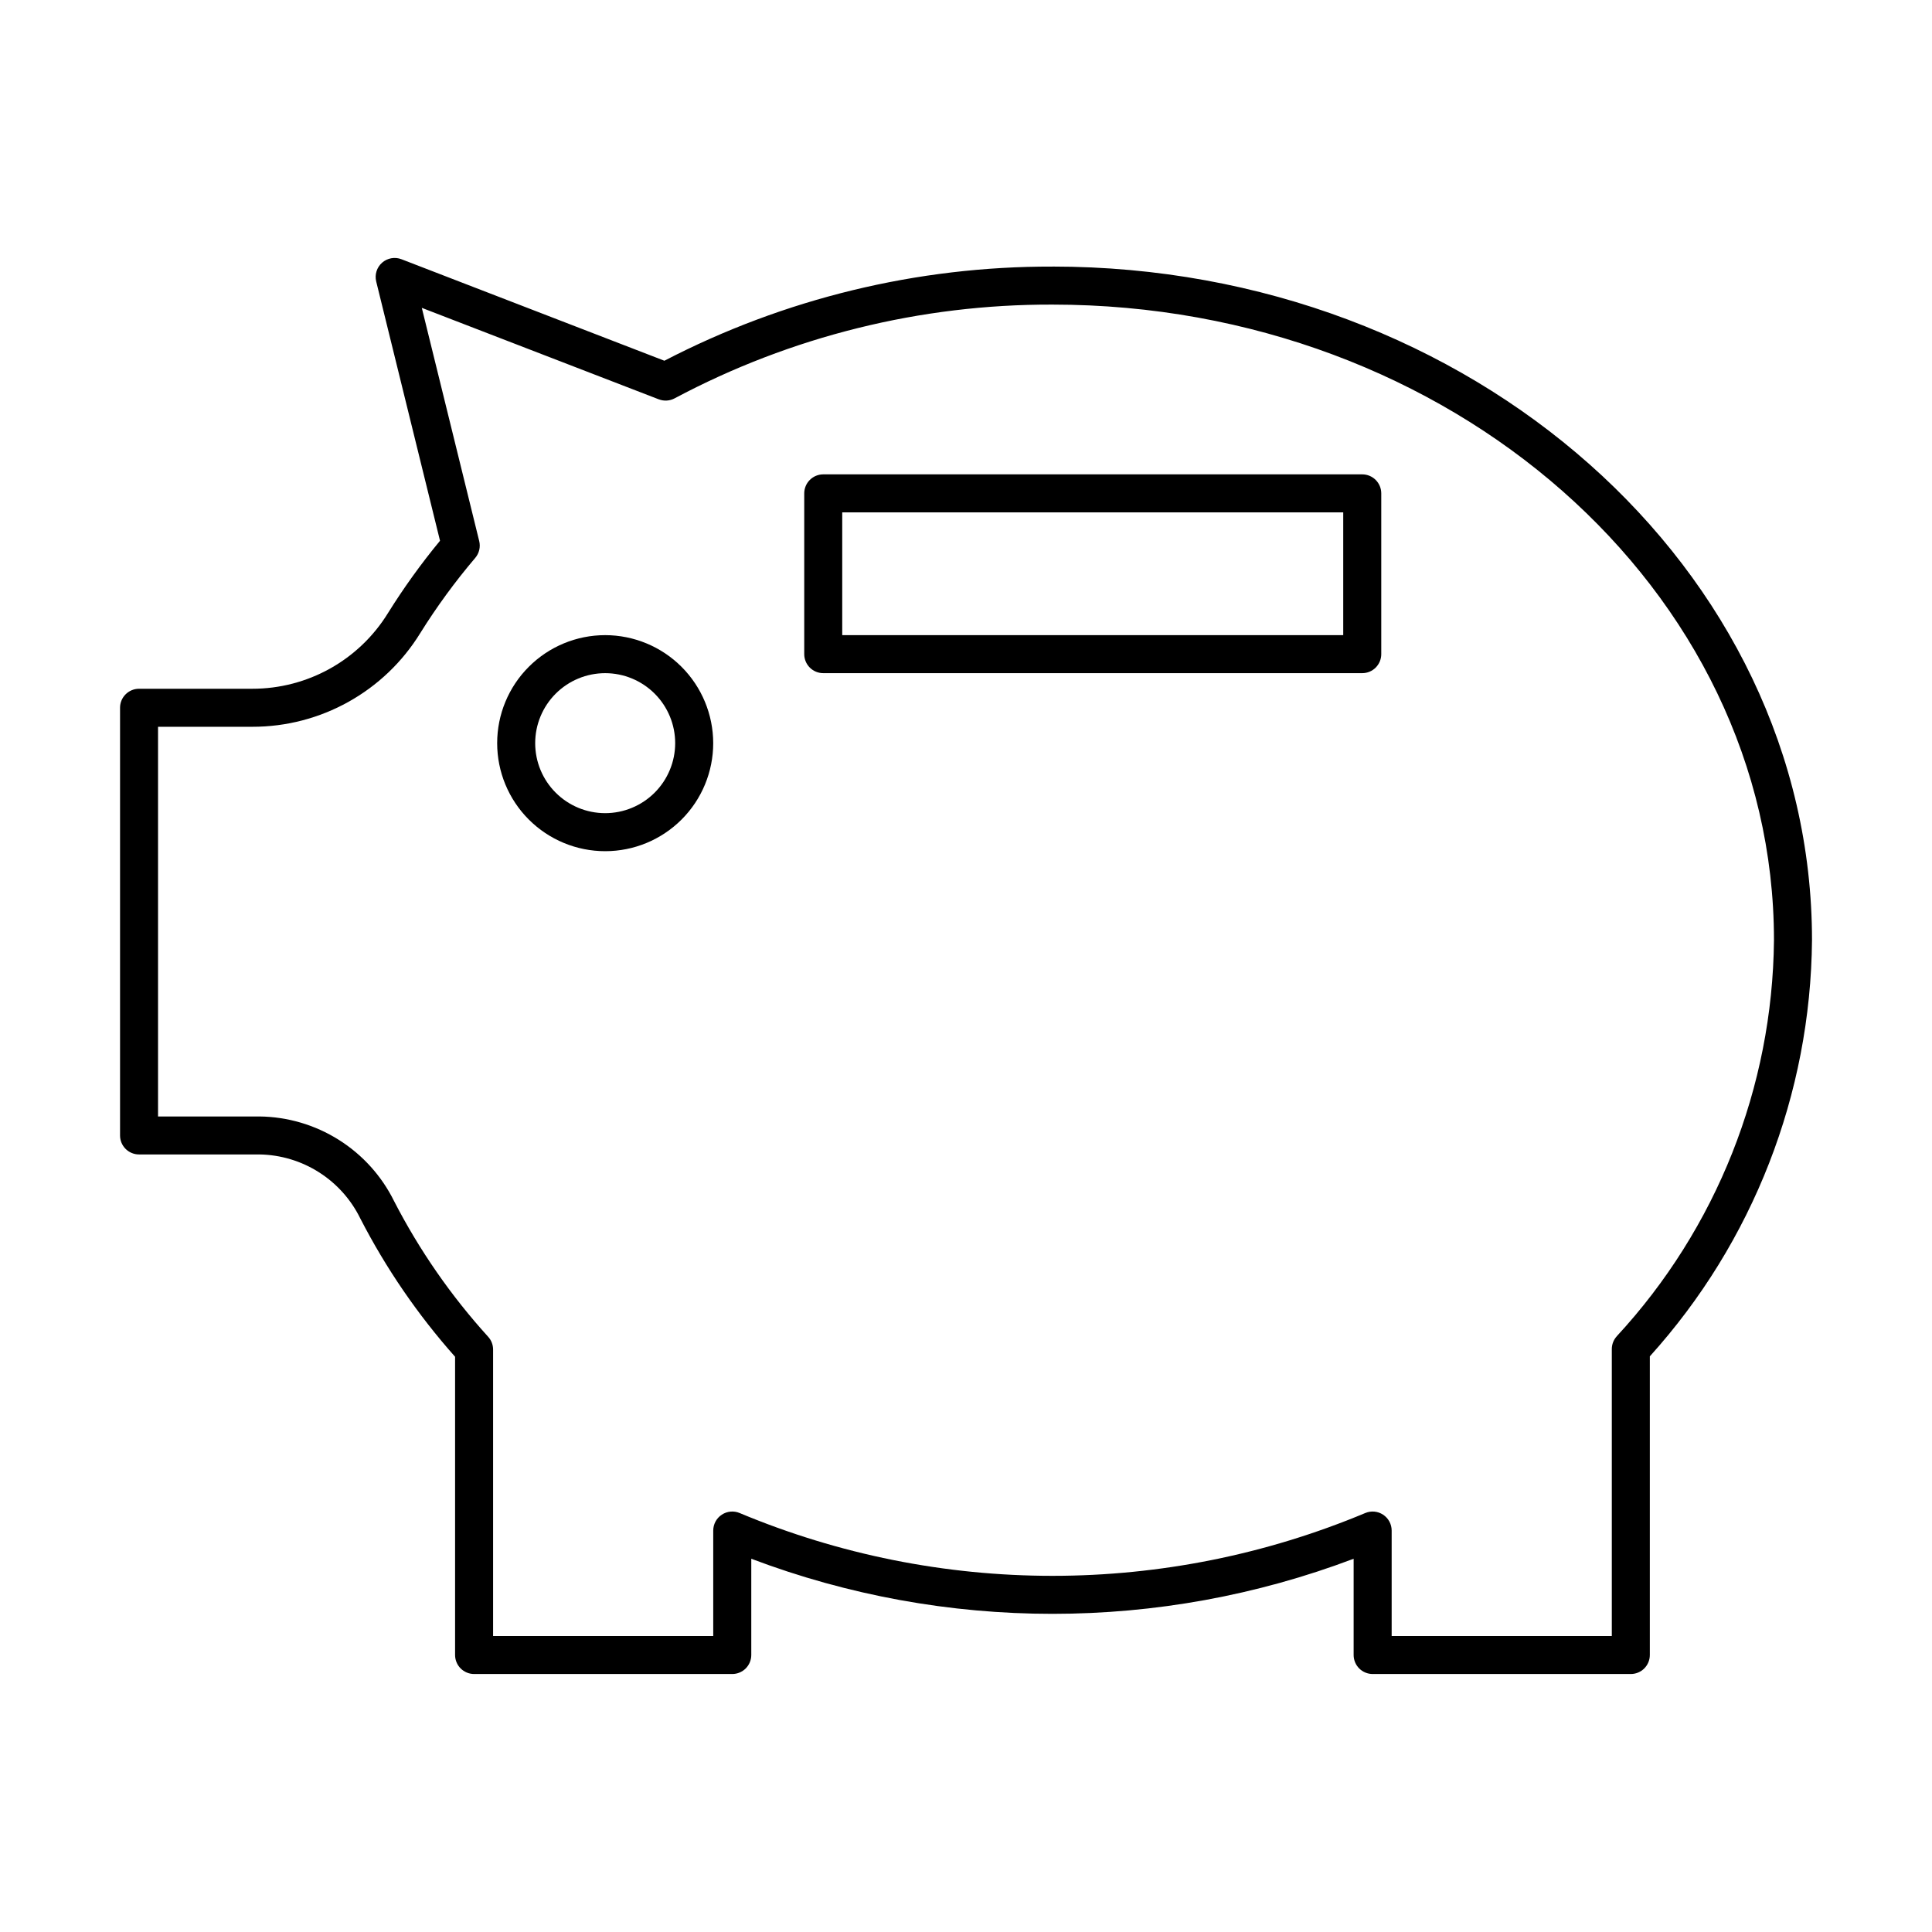
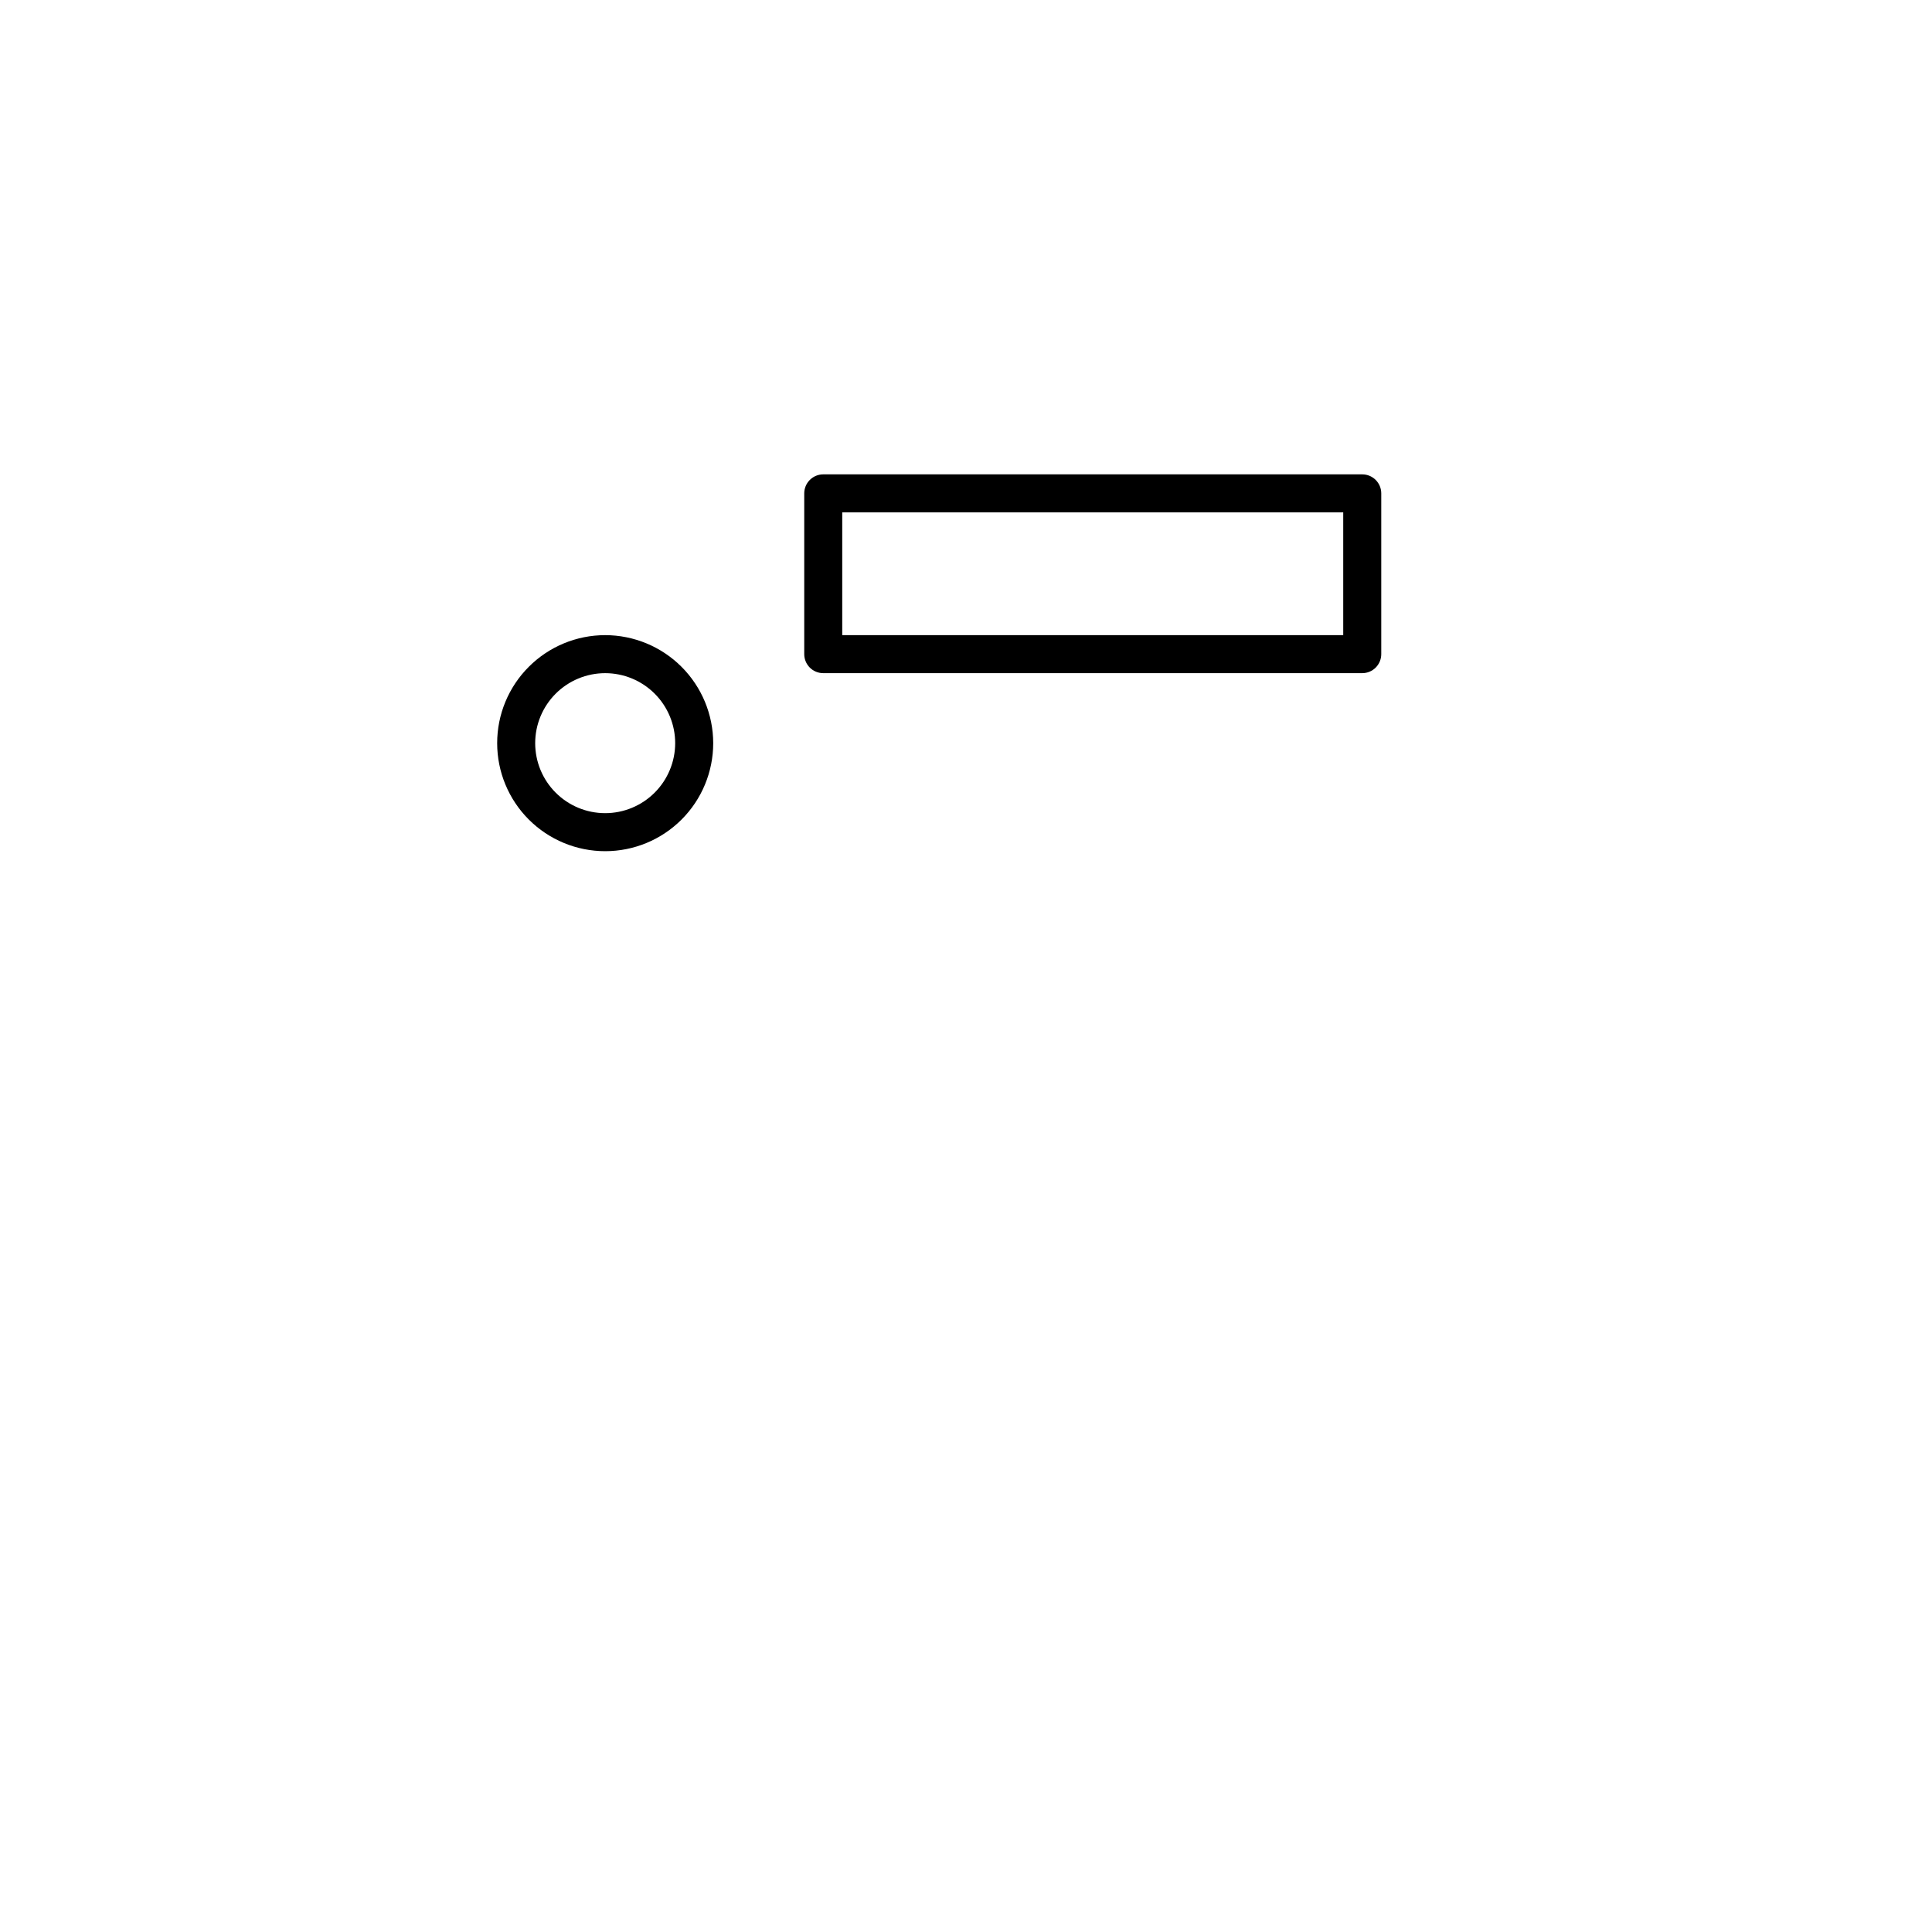
<svg xmlns="http://www.w3.org/2000/svg" fill="#000000" width="800px" height="800px" version="1.1" viewBox="144 144 512 512">
  <g>
-     <path d="m422.91 214.65c-35.793-0.098-71.074 8.461-102.84 24.949l-69.668-26.895c-1.75-0.68-3.734-0.328-5.144 0.914-1.41 1.242-2.012 3.168-1.559 4.988l16.91 68.703c-5.019 6.078-9.629 12.484-13.797 19.172-7.691 12.48-21.312 20.07-35.973 20.047h-29.992c-1.336 0-2.617 0.531-3.562 1.477-0.945 0.945-1.477 2.227-1.473 3.562v113.34c-0.004 1.336 0.527 2.617 1.473 3.562 0.945 0.945 2.227 1.477 3.562 1.473h31.922c5.59 0.09 11.043 1.723 15.758 4.723 4.715 2.996 8.512 7.242 10.965 12.262 6.801 13.215 15.238 25.52 25.109 36.629v79.035c0 1.336 0.531 2.621 1.477 3.566 0.945 0.941 2.227 1.473 3.562 1.473h68.418c1.336 0 2.617-0.531 3.562-1.473 0.945-0.945 1.477-2.231 1.477-3.566v-25.504c51.43 19.465 108.2 19.465 159.63 0v25.504c0 1.336 0.531 2.621 1.477 3.566 0.945 0.941 2.227 1.473 3.562 1.473h68.418c1.336 0 2.617-0.531 3.562-1.473 0.945-0.945 1.477-2.231 1.477-3.566v-79.148c27.34-30.262 42.629-69.5 42.977-110.28 0-98.434-90.297-178.52-201.29-178.52zm149.54 283.49c-0.84 0.926-1.305 2.133-1.305 3.383v76.039h-58.34v-27.953c-0.004-1.691-0.852-3.269-2.266-4.199-1.41-0.934-3.195-1.098-4.75-0.434-26.25 10.984-54.422 16.637-82.879 16.637s-56.629-5.652-82.879-16.637c-1.555-0.664-3.34-0.5-4.75 0.434-1.414 0.93-2.262 2.508-2.266 4.199v27.949l-58.34 0.004v-75.922c0-1.25-0.465-2.457-1.305-3.379-9.836-10.836-18.215-22.914-24.918-35.922-3.293-6.676-8.371-12.309-14.672-16.273-6.297-3.965-13.57-6.109-21.016-6.191h-26.883v-103.27h24.953c18.145 0.035 35-9.355 44.523-24.797 4.363-7 9.238-13.668 14.582-19.953 1.051-1.234 1.441-2.898 1.055-4.473l-15.211-61.797 62.801 24.242v-0.004c1.375 0.531 2.91 0.434 4.207-0.262 30.812-16.41 65.207-24.945 100.12-24.84 105.44 0 191.21 75.562 191.21 168.44-0.367 38.953-15.223 76.375-41.672 104.97z" />
    <path d="m505.01 269.71h-142.84c-1.336 0-2.617 0.531-3.562 1.477-0.945 0.945-1.477 2.227-1.477 3.562v42.609c0 1.336 0.531 2.617 1.477 3.562 0.945 0.945 2.227 1.477 3.562 1.473h142.84c1.336 0.004 2.617-0.527 3.562-1.473 0.945-0.945 1.477-2.227 1.477-3.562v-42.609c0-1.336-0.531-2.617-1.477-3.562-0.945-0.945-2.227-1.477-3.562-1.477zm-5.039 42.605-132.77 0.004v-32.531h132.77z" />
    <path d="m304.38 312.32c-7.594 0-14.875 3.016-20.242 8.387-5.371 5.367-8.387 12.648-8.383 20.242 0 7.594 3.016 14.875 8.387 20.242 5.367 5.367 12.648 8.383 20.242 8.383 7.59 0 14.871-3.016 20.242-8.387 5.367-5.367 8.383-12.652 8.383-20.242-0.012-7.59-3.027-14.867-8.398-20.234-5.367-5.367-12.641-8.383-20.23-8.391zm0 47.18v-0.004c-4.922 0-9.641-1.953-13.117-5.434-3.481-3.477-5.434-8.195-5.434-13.117 0-4.918 1.957-9.637 5.434-13.117 3.481-3.477 8.195-5.434 13.117-5.434 4.918 0 9.637 1.957 13.117 5.434 3.481 3.481 5.434 8.195 5.434 13.117-0.004 4.918-1.961 9.633-5.438 13.113-3.481 3.477-8.195 5.434-13.113 5.438z" />
  </g>
</svg>